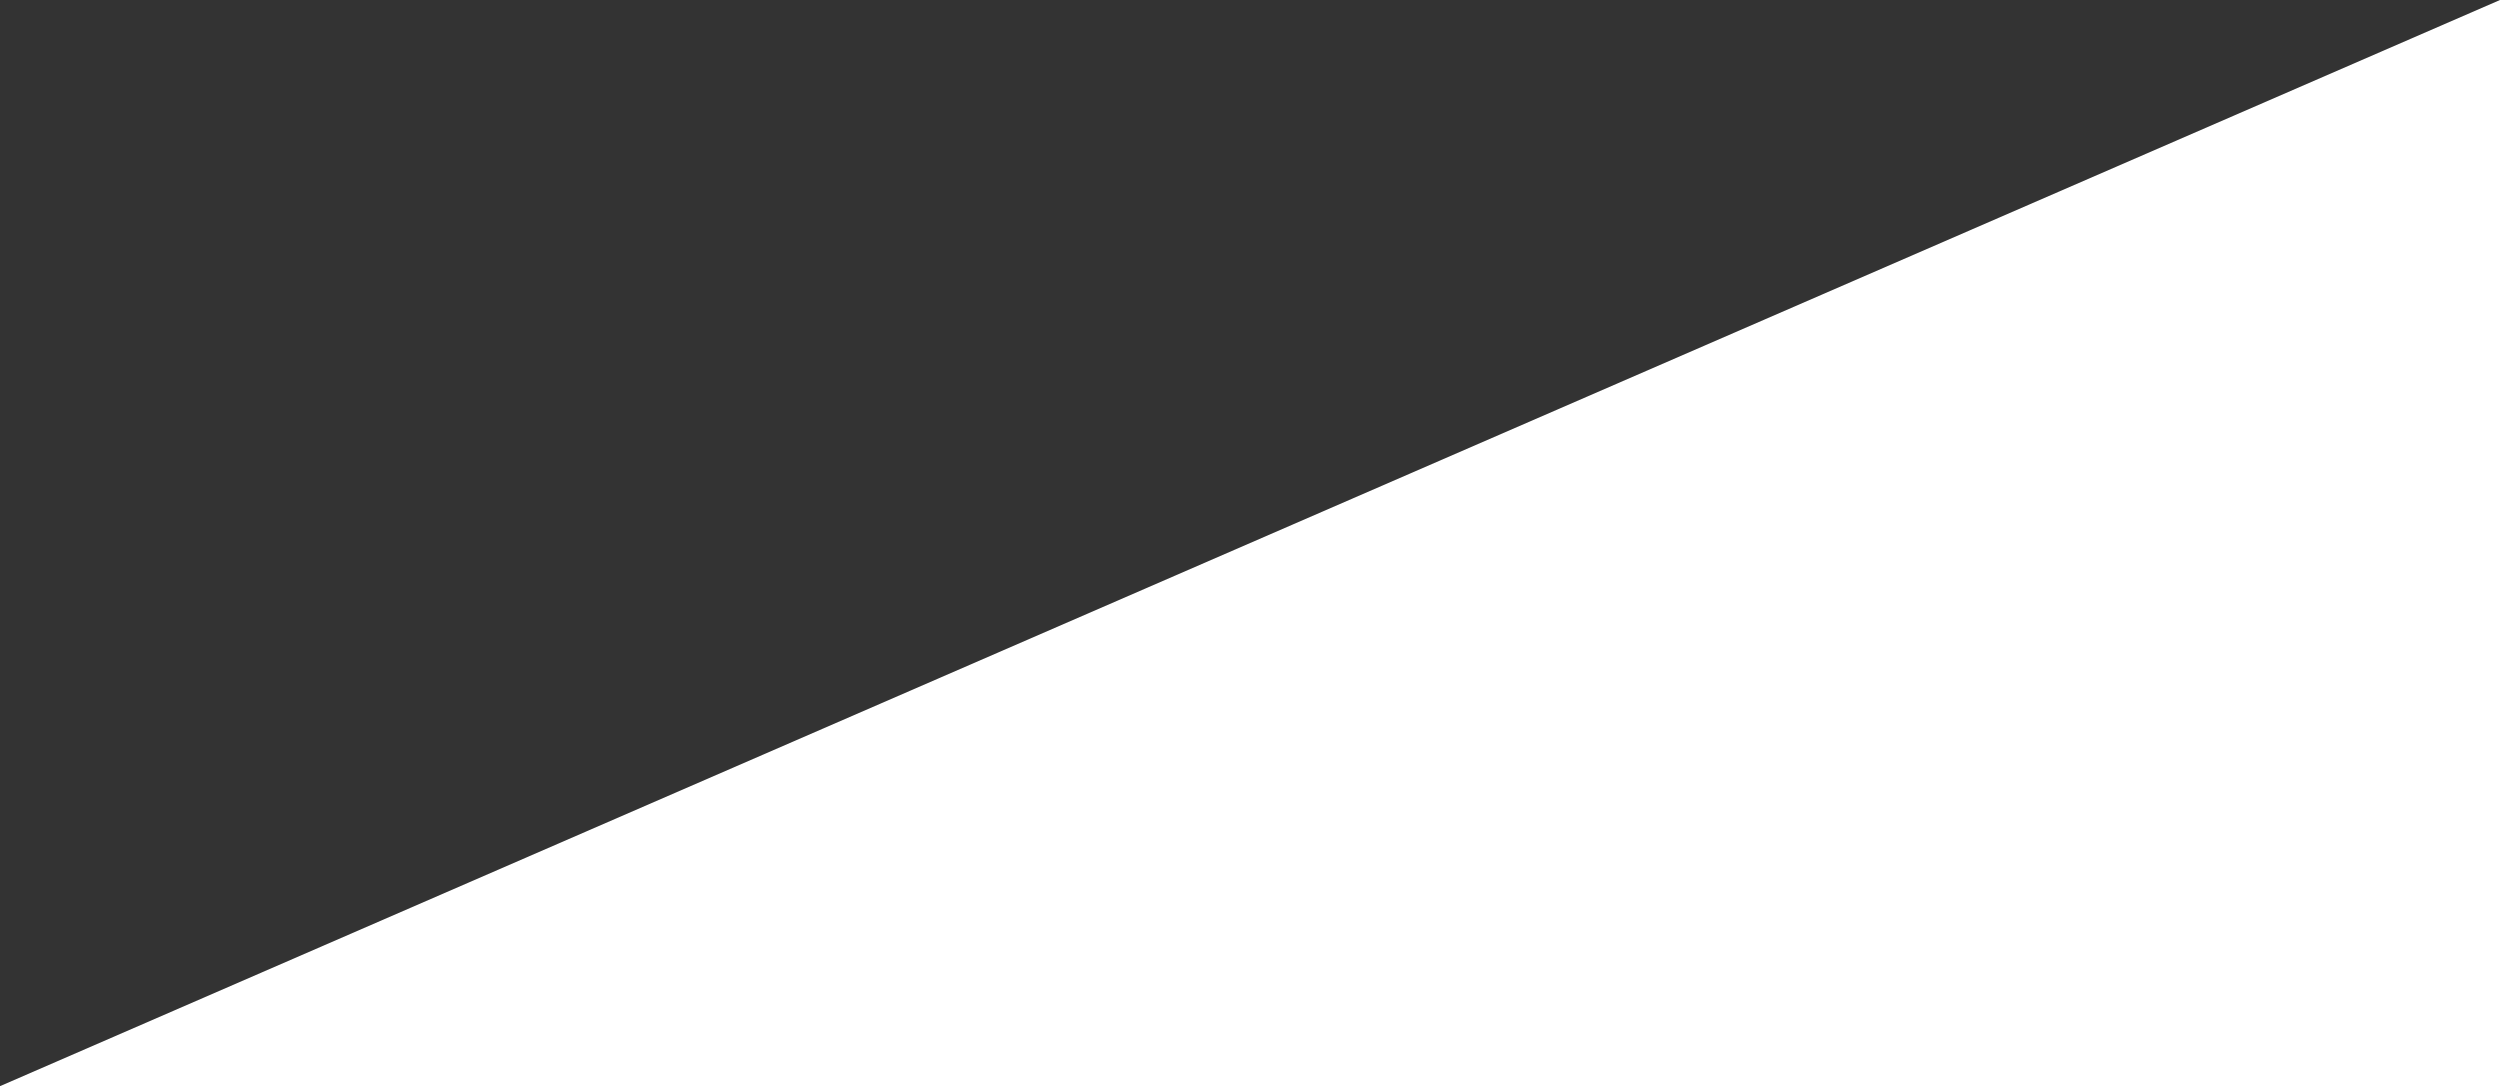
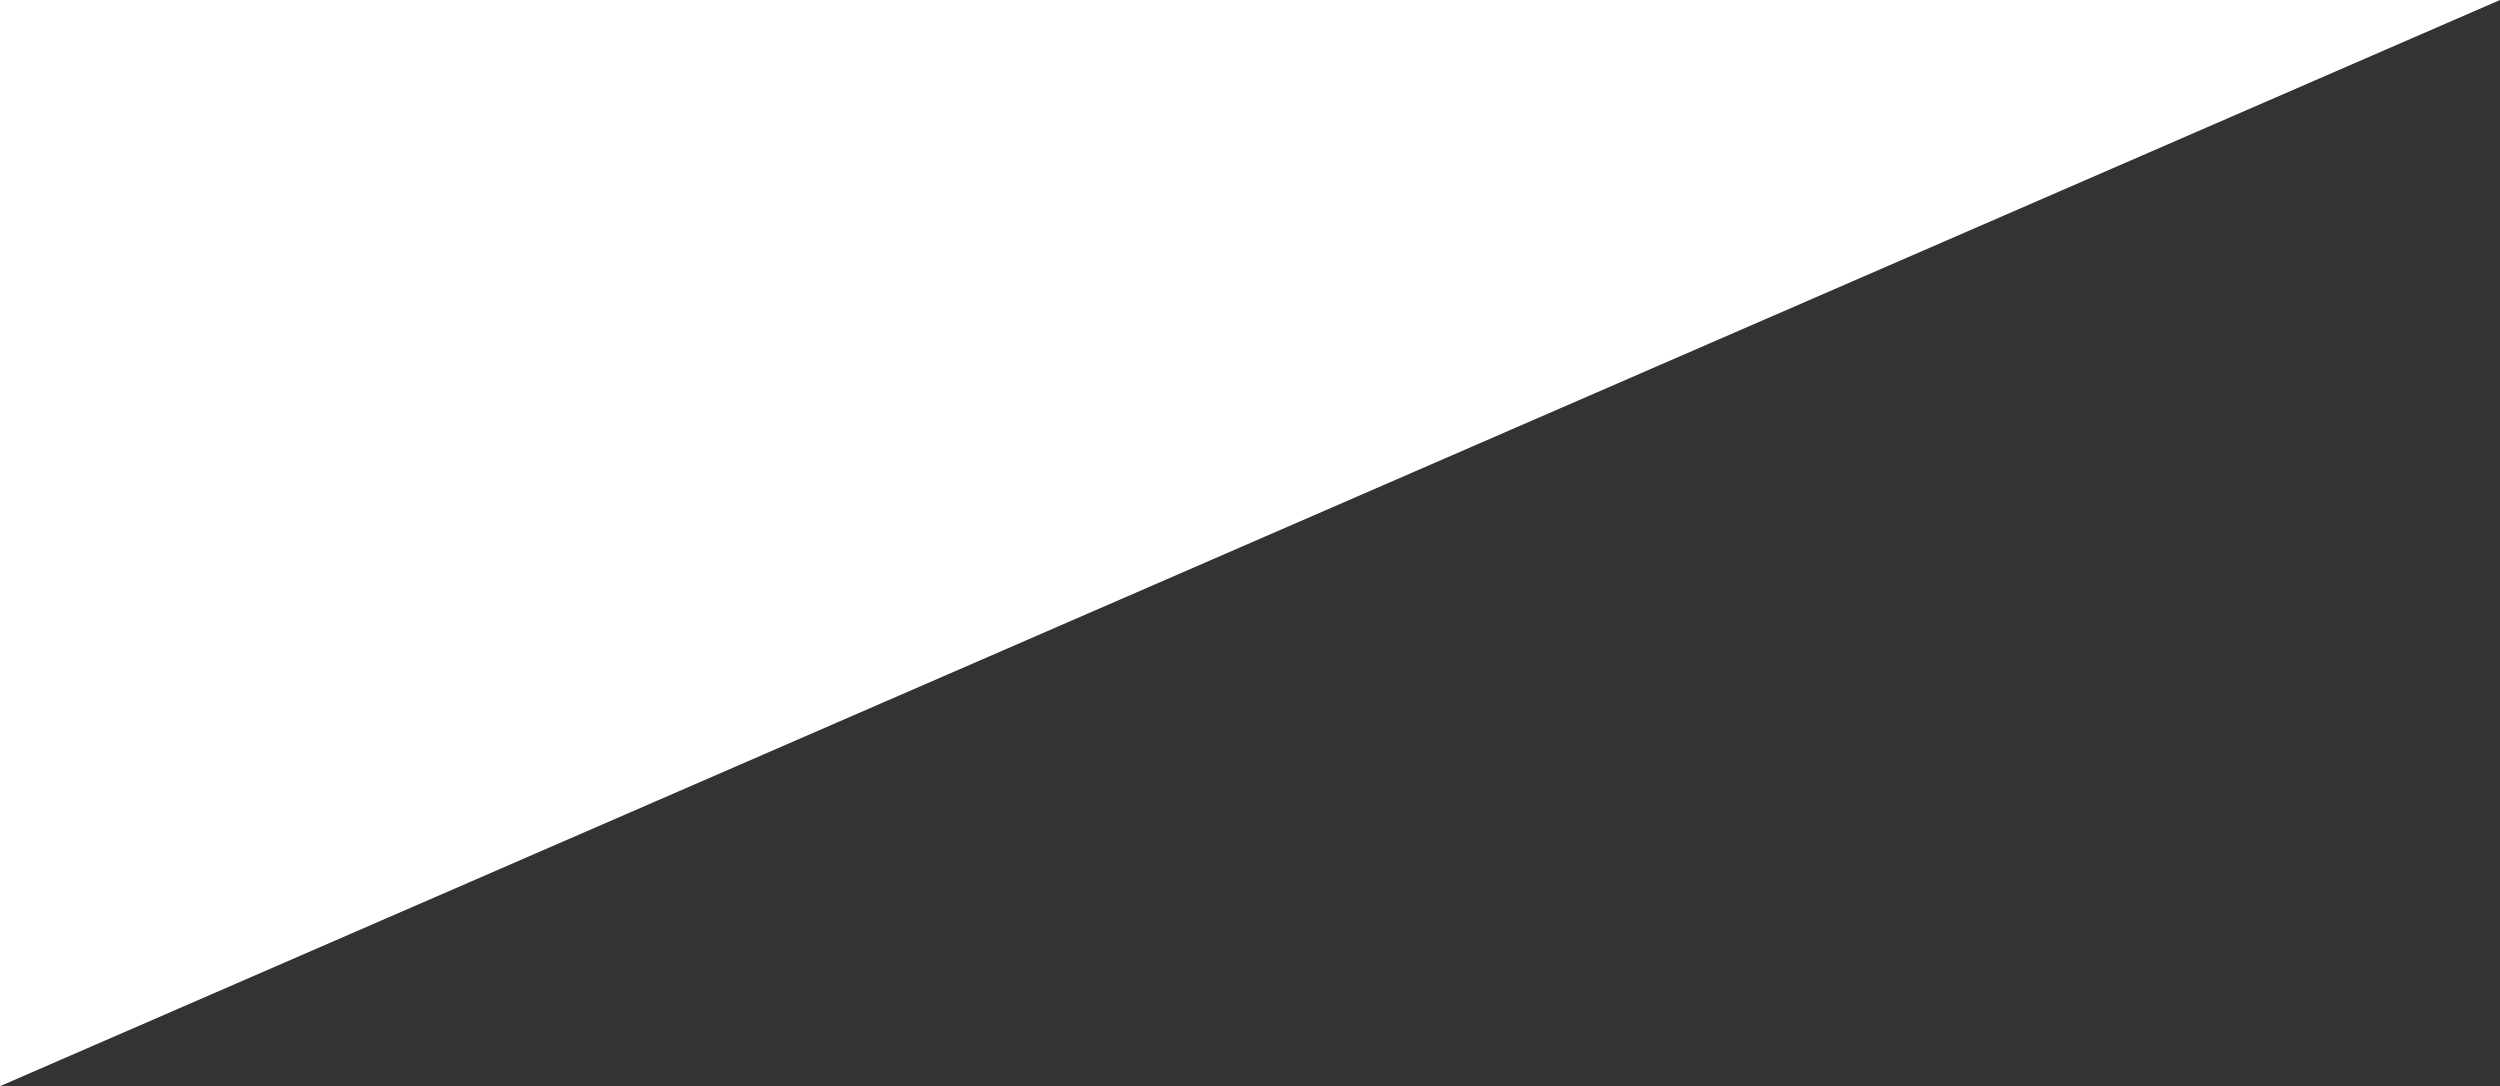
<svg xmlns="http://www.w3.org/2000/svg" width="824" height="358" viewBox="0 0 824 358" fill="none">
  <rect x="0" y="0" width="824" height="358" fill="#333333" stroke="none" />
-   <path d="M824 0L0 358H824V0Z" fill="white" />
+   <path d="M824 0L0 358V0Z" fill="white" />
</svg>